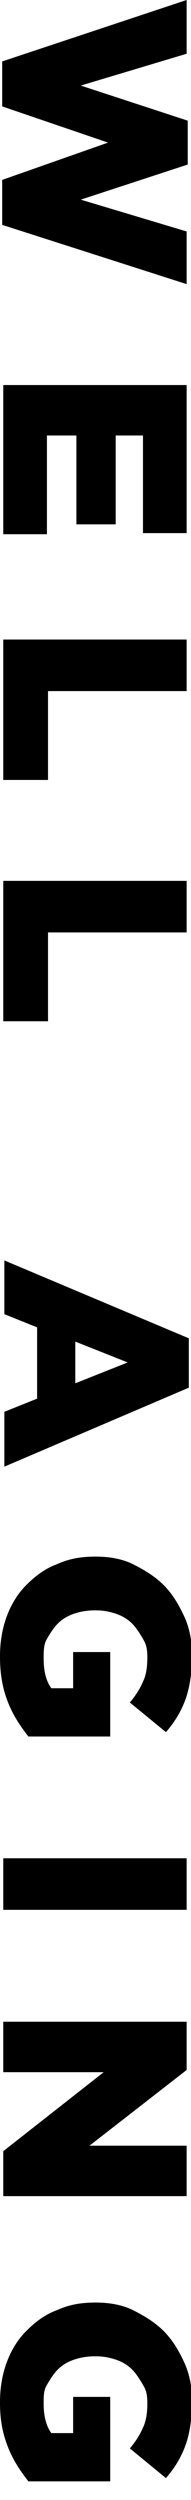
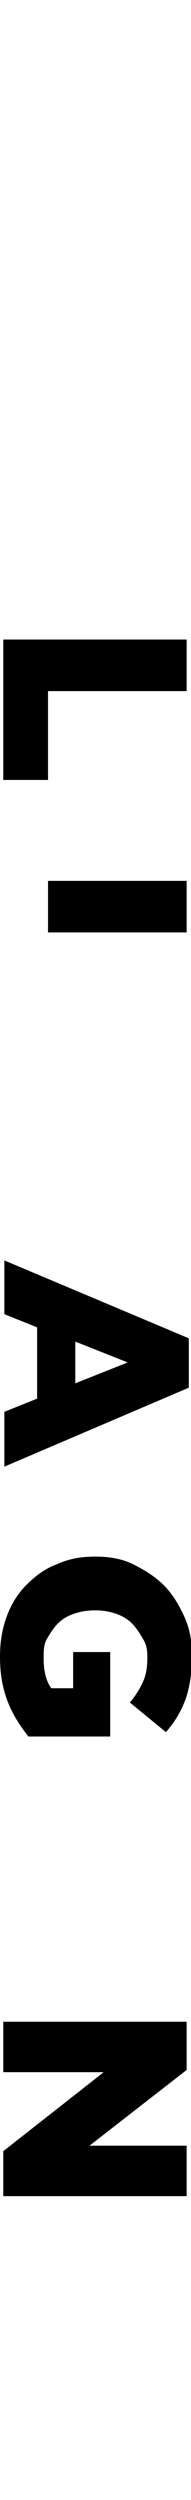
<svg xmlns="http://www.w3.org/2000/svg" id="_レイヤー_2" version="1.1" viewBox="0 0 17.5 227.9">
  <g id="_レイヤー_1-2">
    <g>
-       <path d="M17.1,0v4.9l-9.7,2.9,9.8,3.2v4l-9.8,3.2,9.7,2.9v4.8L.2,20.5v-4.1l9.7-3.4L.2,9.7v-4.1L17.1,0Z" />
-       <path d="M17.1,35.1v13.5h-4v-8.9h-2.5v8.1h-3.6v-8.1h-2.7v9H.3v-13.6s16.8,0,16.8,0Z" />
      <path d="M17.1,58.3v4.7H4.4v8.1H.3v-12.8h16.8Z" />
-       <path d="M17.1,80.3v4.7H4.4v8.1H.3v-12.8h16.8Z" />
+       <path d="M17.1,80.3v4.7H4.4v8.1v-12.8h16.8Z" />
      <path d="M17.3,122v4.5L.4,133.7v-5l3-1.2v-6.5l-3-1.2v-4.9c0,0,16.9,7.1,16.9,7.1ZM6.9,126.1l4.8-1.9-4.8-1.9s0,3.7,0,3.8Z" />
      <path d="M0,151c0-1.3.2-2.5.6-3.6.4-1.1,1-2.1,1.8-2.9.8-.8,1.7-1.5,2.8-1.9,1.1-.5,2.2-.7,3.5-.7h.1c1.2,0,2.4.2,3.4.7s2,1.1,2.8,1.9c.8.8,1.4,1.8,1.9,2.9.5,1.1.7,2.3.7,3.6s-.2,2.8-.6,3.9-1,2.1-1.8,3l-3.3-2.7c.5-.6.9-1.2,1.2-1.9.3-.6.4-1.4.4-2.2s-.1-1.2-.4-1.7-.6-1-1-1.4-.9-.7-1.5-.9-1.2-.3-1.8-.3h-.1c-.7,0-1.3.1-1.9.3s-1.1.5-1.5.9-.7.9-1,1.4-.3,1.1-.3,1.8c0,1.1.2,2,.7,2.7h2v-3.3h3.4v7.7H2.6c-.7-.9-1.4-1.9-1.9-3.2s-.7-2.6-.7-4.1h0Z" />
-       <path d="M17.1,169.4v4.7H.3v-4.7h16.8Z" />
      <path d="M17.1,184.3v4.4l-8.9,6.9h8.9v4.6H.3v-4.1l9.2-7.2H.3v-4.6h16.8Z" />
-       <path d="M0,219c0-1.3.2-2.5.6-3.6.4-1.1,1-2.1,1.8-2.9.8-.8,1.7-1.5,2.8-1.9,1.1-.5,2.2-.7,3.5-.7h.1c1.2,0,2.4.2,3.4.7s2,1.1,2.8,1.9c.8.8,1.4,1.8,1.9,2.9.5,1.1.7,2.3.7,3.6s-.2,2.8-.6,3.9-1,2.1-1.8,3l-3.3-2.7c.5-.6.9-1.2,1.2-1.9.3-.6.4-1.4.4-2.2s-.1-1.2-.4-1.7-.6-1-1-1.4-.9-.7-1.5-.9-1.2-.3-1.8-.3h-.1c-.7,0-1.3.1-1.9.3s-1.1.5-1.5.9-.7.9-1,1.4-.3,1-.3,1.7c0,1.1.2,2,.7,2.7h2v-3.3h3.4v7.7H2.6c-.7-.9-1.4-1.9-1.9-3.2s-.7-2.5-.7-4h0Z" />
    </g>
  </g>
</svg>